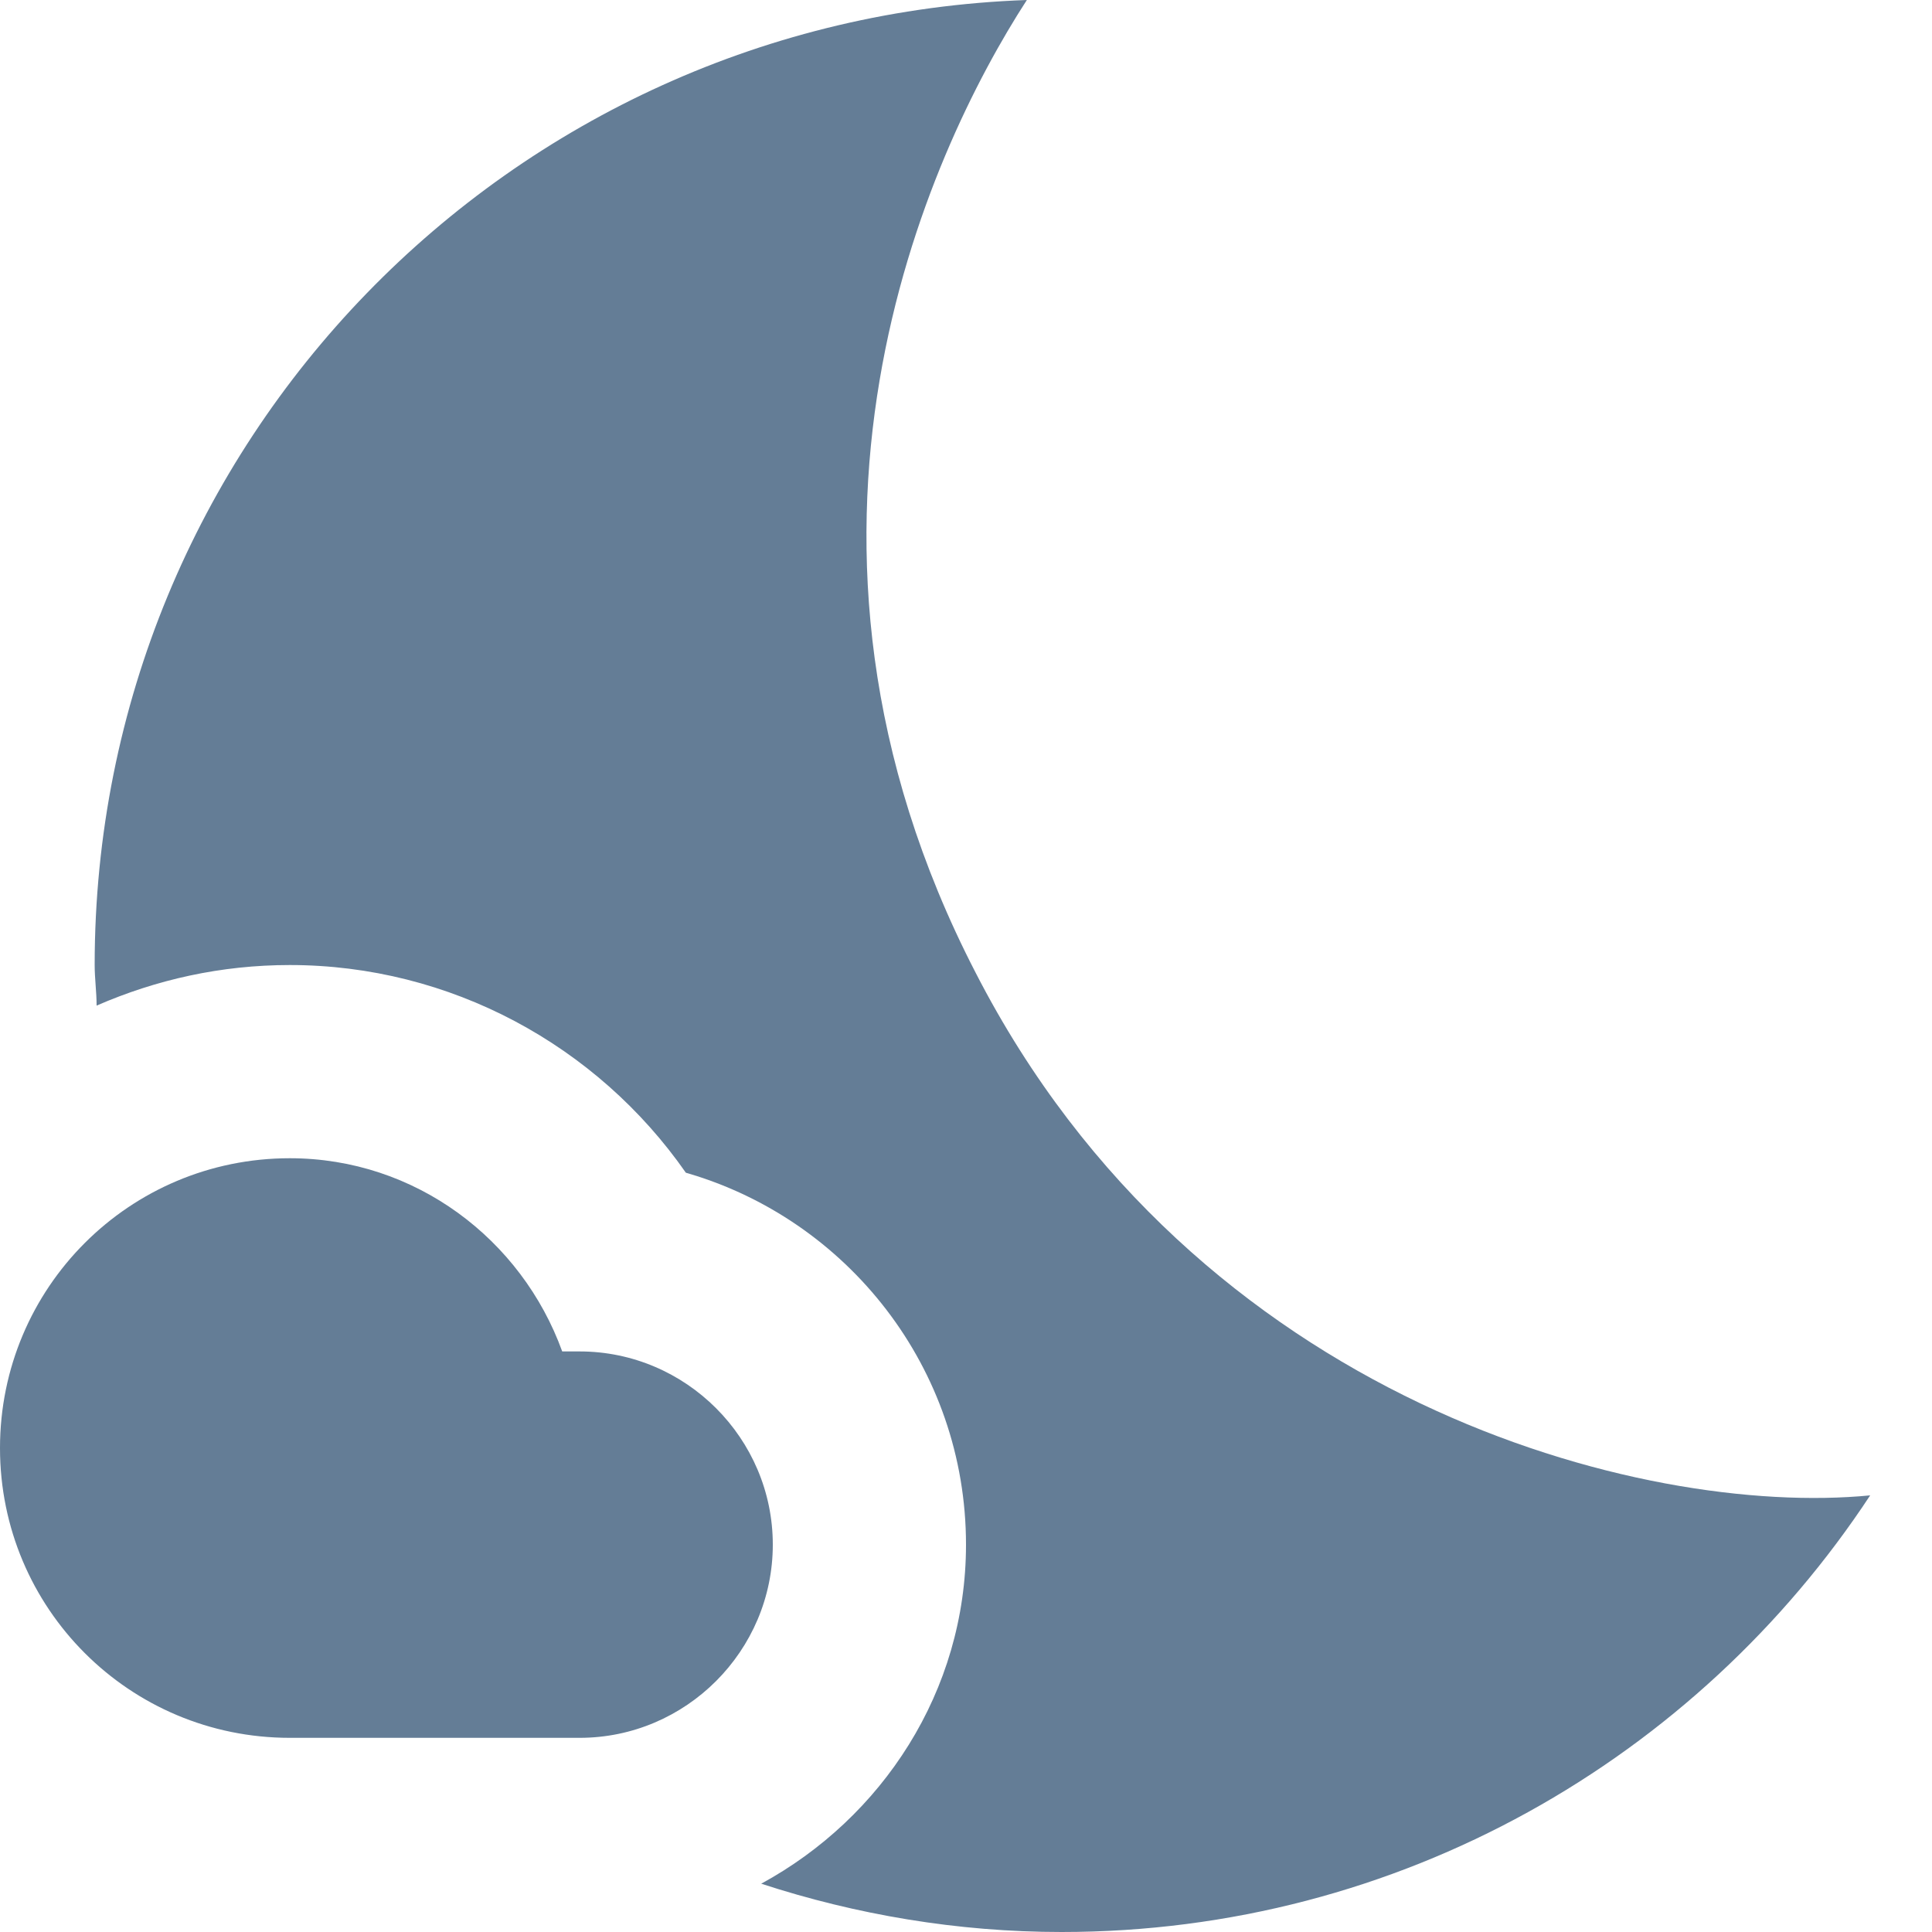
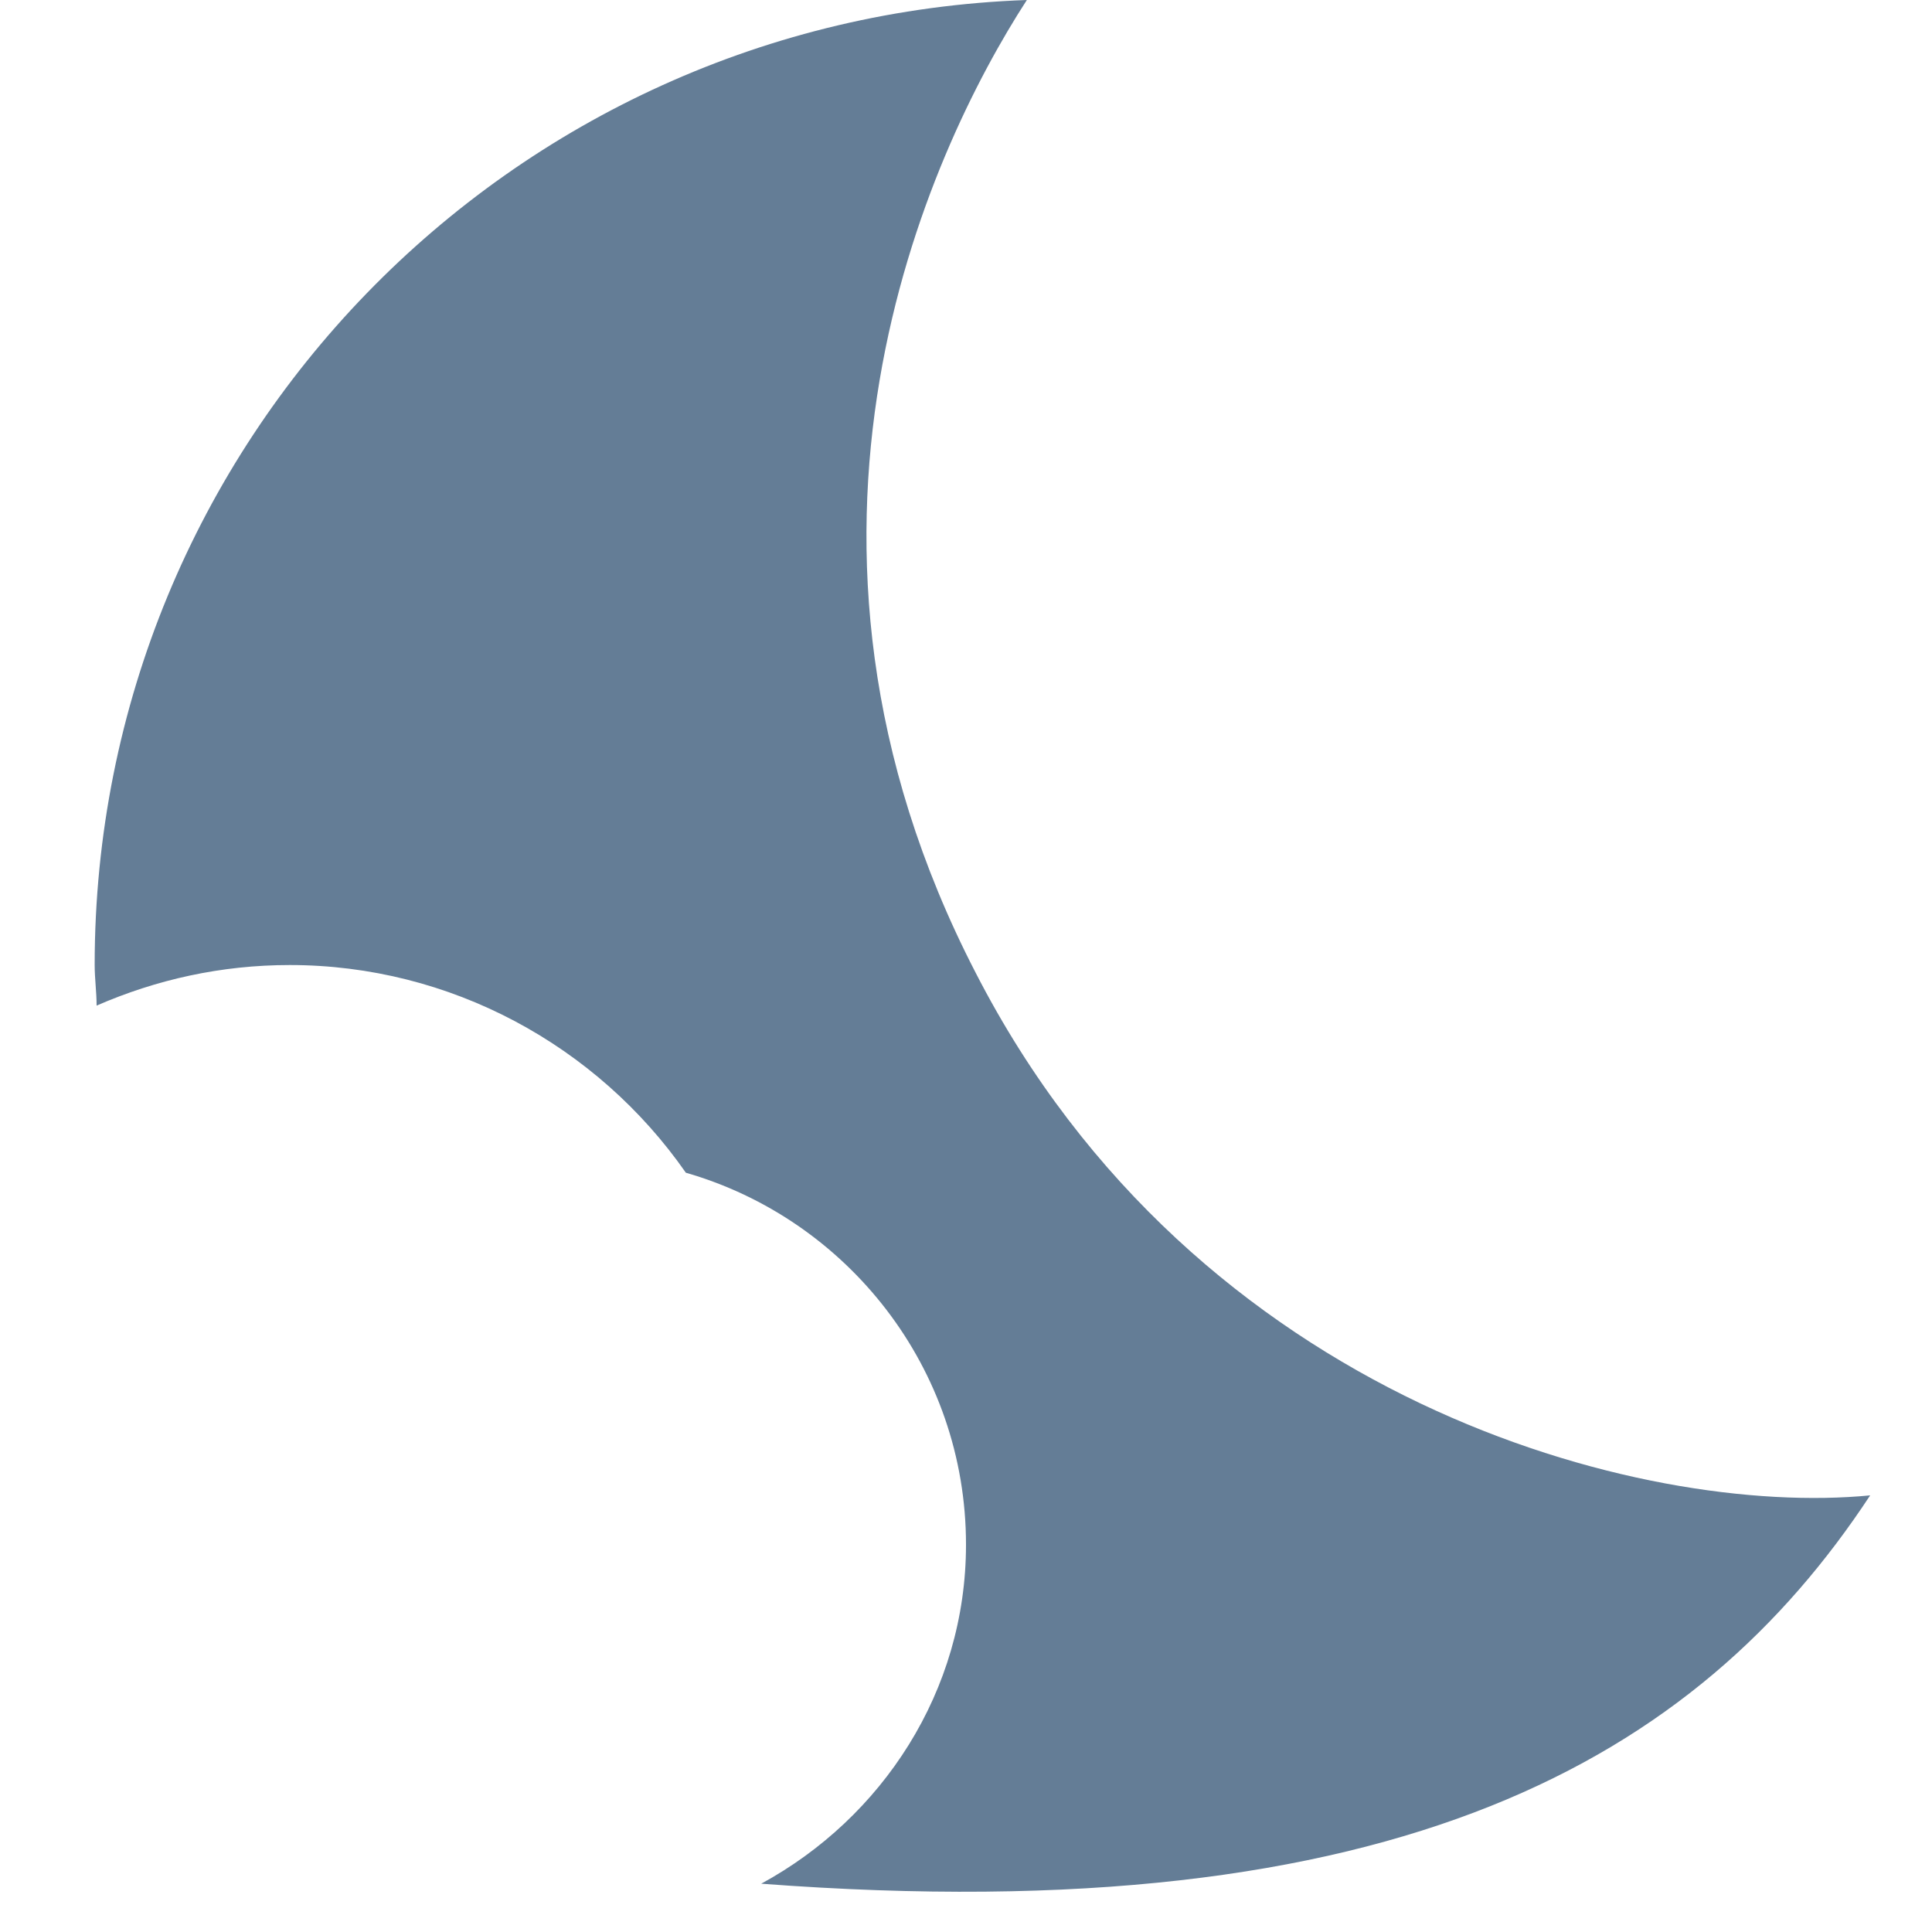
<svg xmlns="http://www.w3.org/2000/svg" width="20" height="20" viewBox="0 0 20 20" fill="none">
-   <path d="M10.1 10.07C7.77 5.56 9.6 1.59 10.63 0C5.27 0.19 0.98 4.58 0.98 9.99C0.98 10.13 1 10.27 1 10.41C1.62 10.14 2.29 9.99 3 9.99C4.66 9.99 6.18 10.82 7.1 12.14C8.77 12.62 10 14.16 10 15.99C10 17.51 9.13 18.82 7.88 19.5C8.86 19.82 9.91 20 10.99 20C14.49 20 17.57 18.2 19.36 15.48C17 15.71 12.38 14.51 10.1 10.07Z" fill="#647D96" />
-   <path d="M6 13.99H5.82C5.4 12.83 4.3 11.99 3 11.99C1.34 11.99 0 13.33 0 14.99C0 16.65 1.34 17.99 3 17.99C3.62 17.99 5.49 17.99 6 17.99C7.1 17.99 8 17.09 8 15.99C8 14.89 7.1 13.99 6 13.99Z" fill="#647D96" />
+   <path d="M10.1 10.07C7.77 5.56 9.6 1.59 10.63 0C5.27 0.19 0.98 4.58 0.98 9.99C0.98 10.13 1 10.27 1 10.41C1.62 10.14 2.29 9.99 3 9.99C4.66 9.99 6.18 10.82 7.1 12.14C8.77 12.62 10 14.16 10 15.99C10 17.51 9.13 18.82 7.88 19.5C14.49 20 17.57 18.2 19.36 15.48C17 15.71 12.38 14.51 10.1 10.07Z" fill="#647D96" />
</svg>